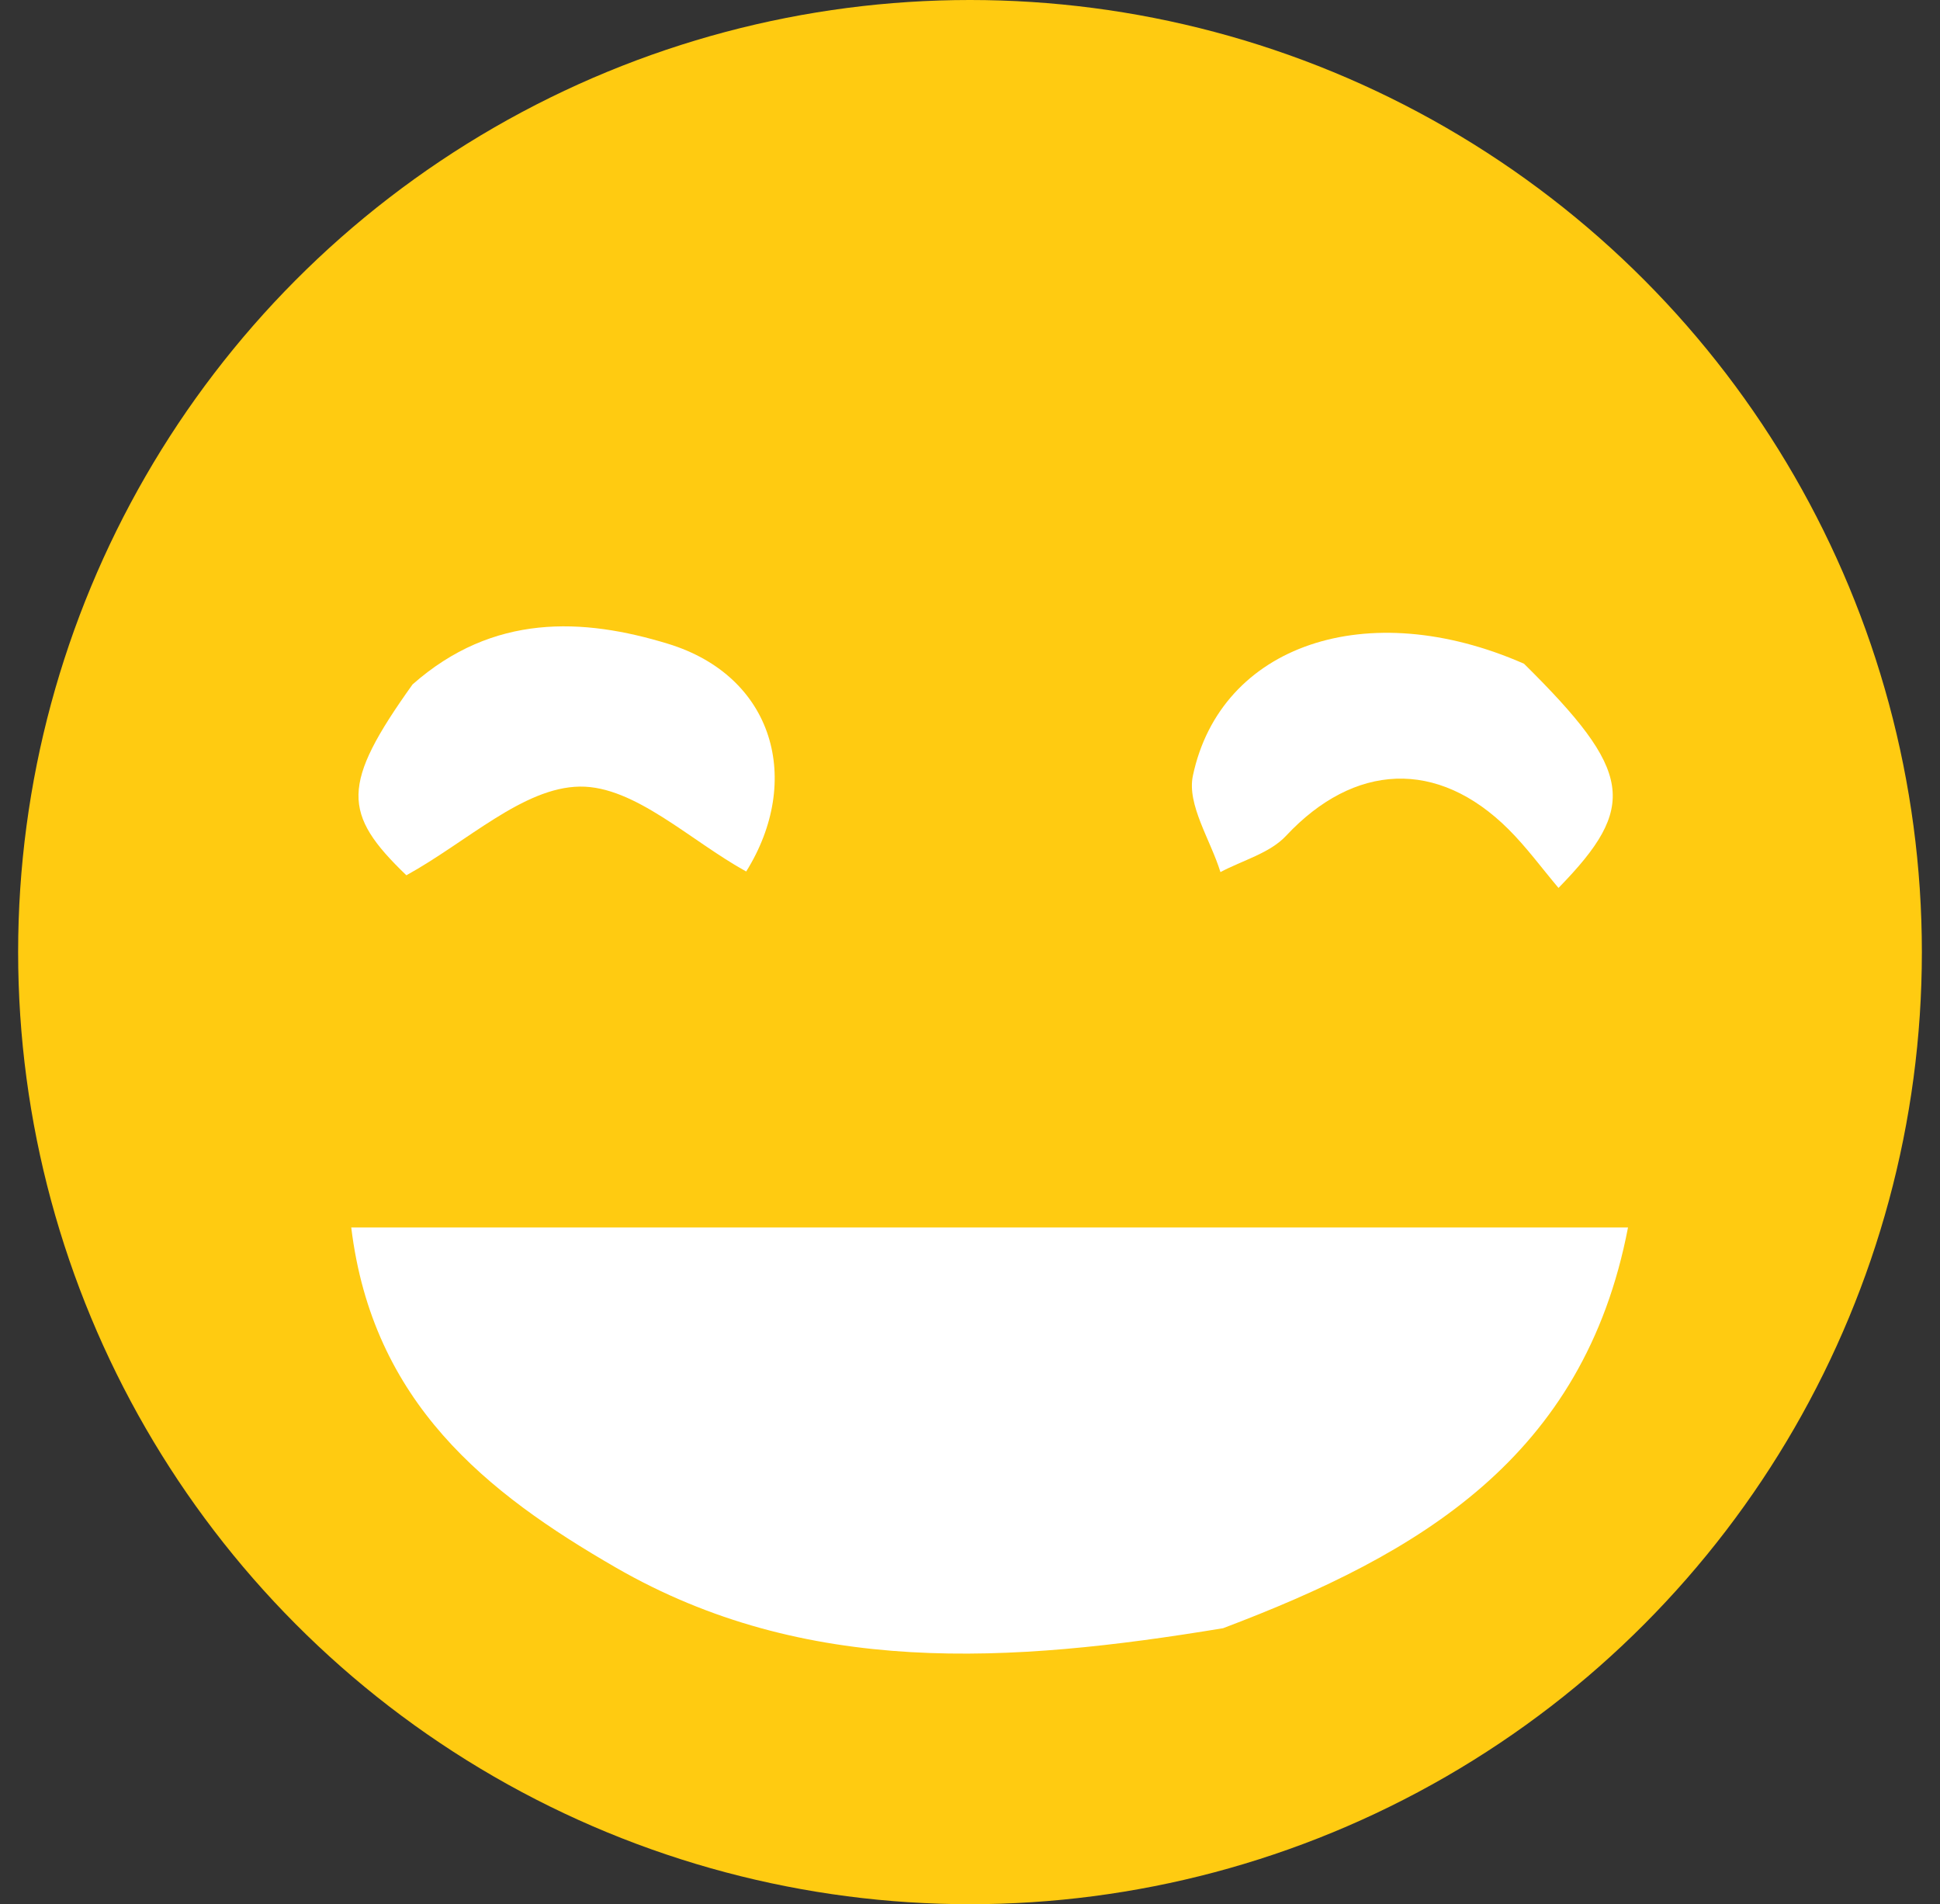
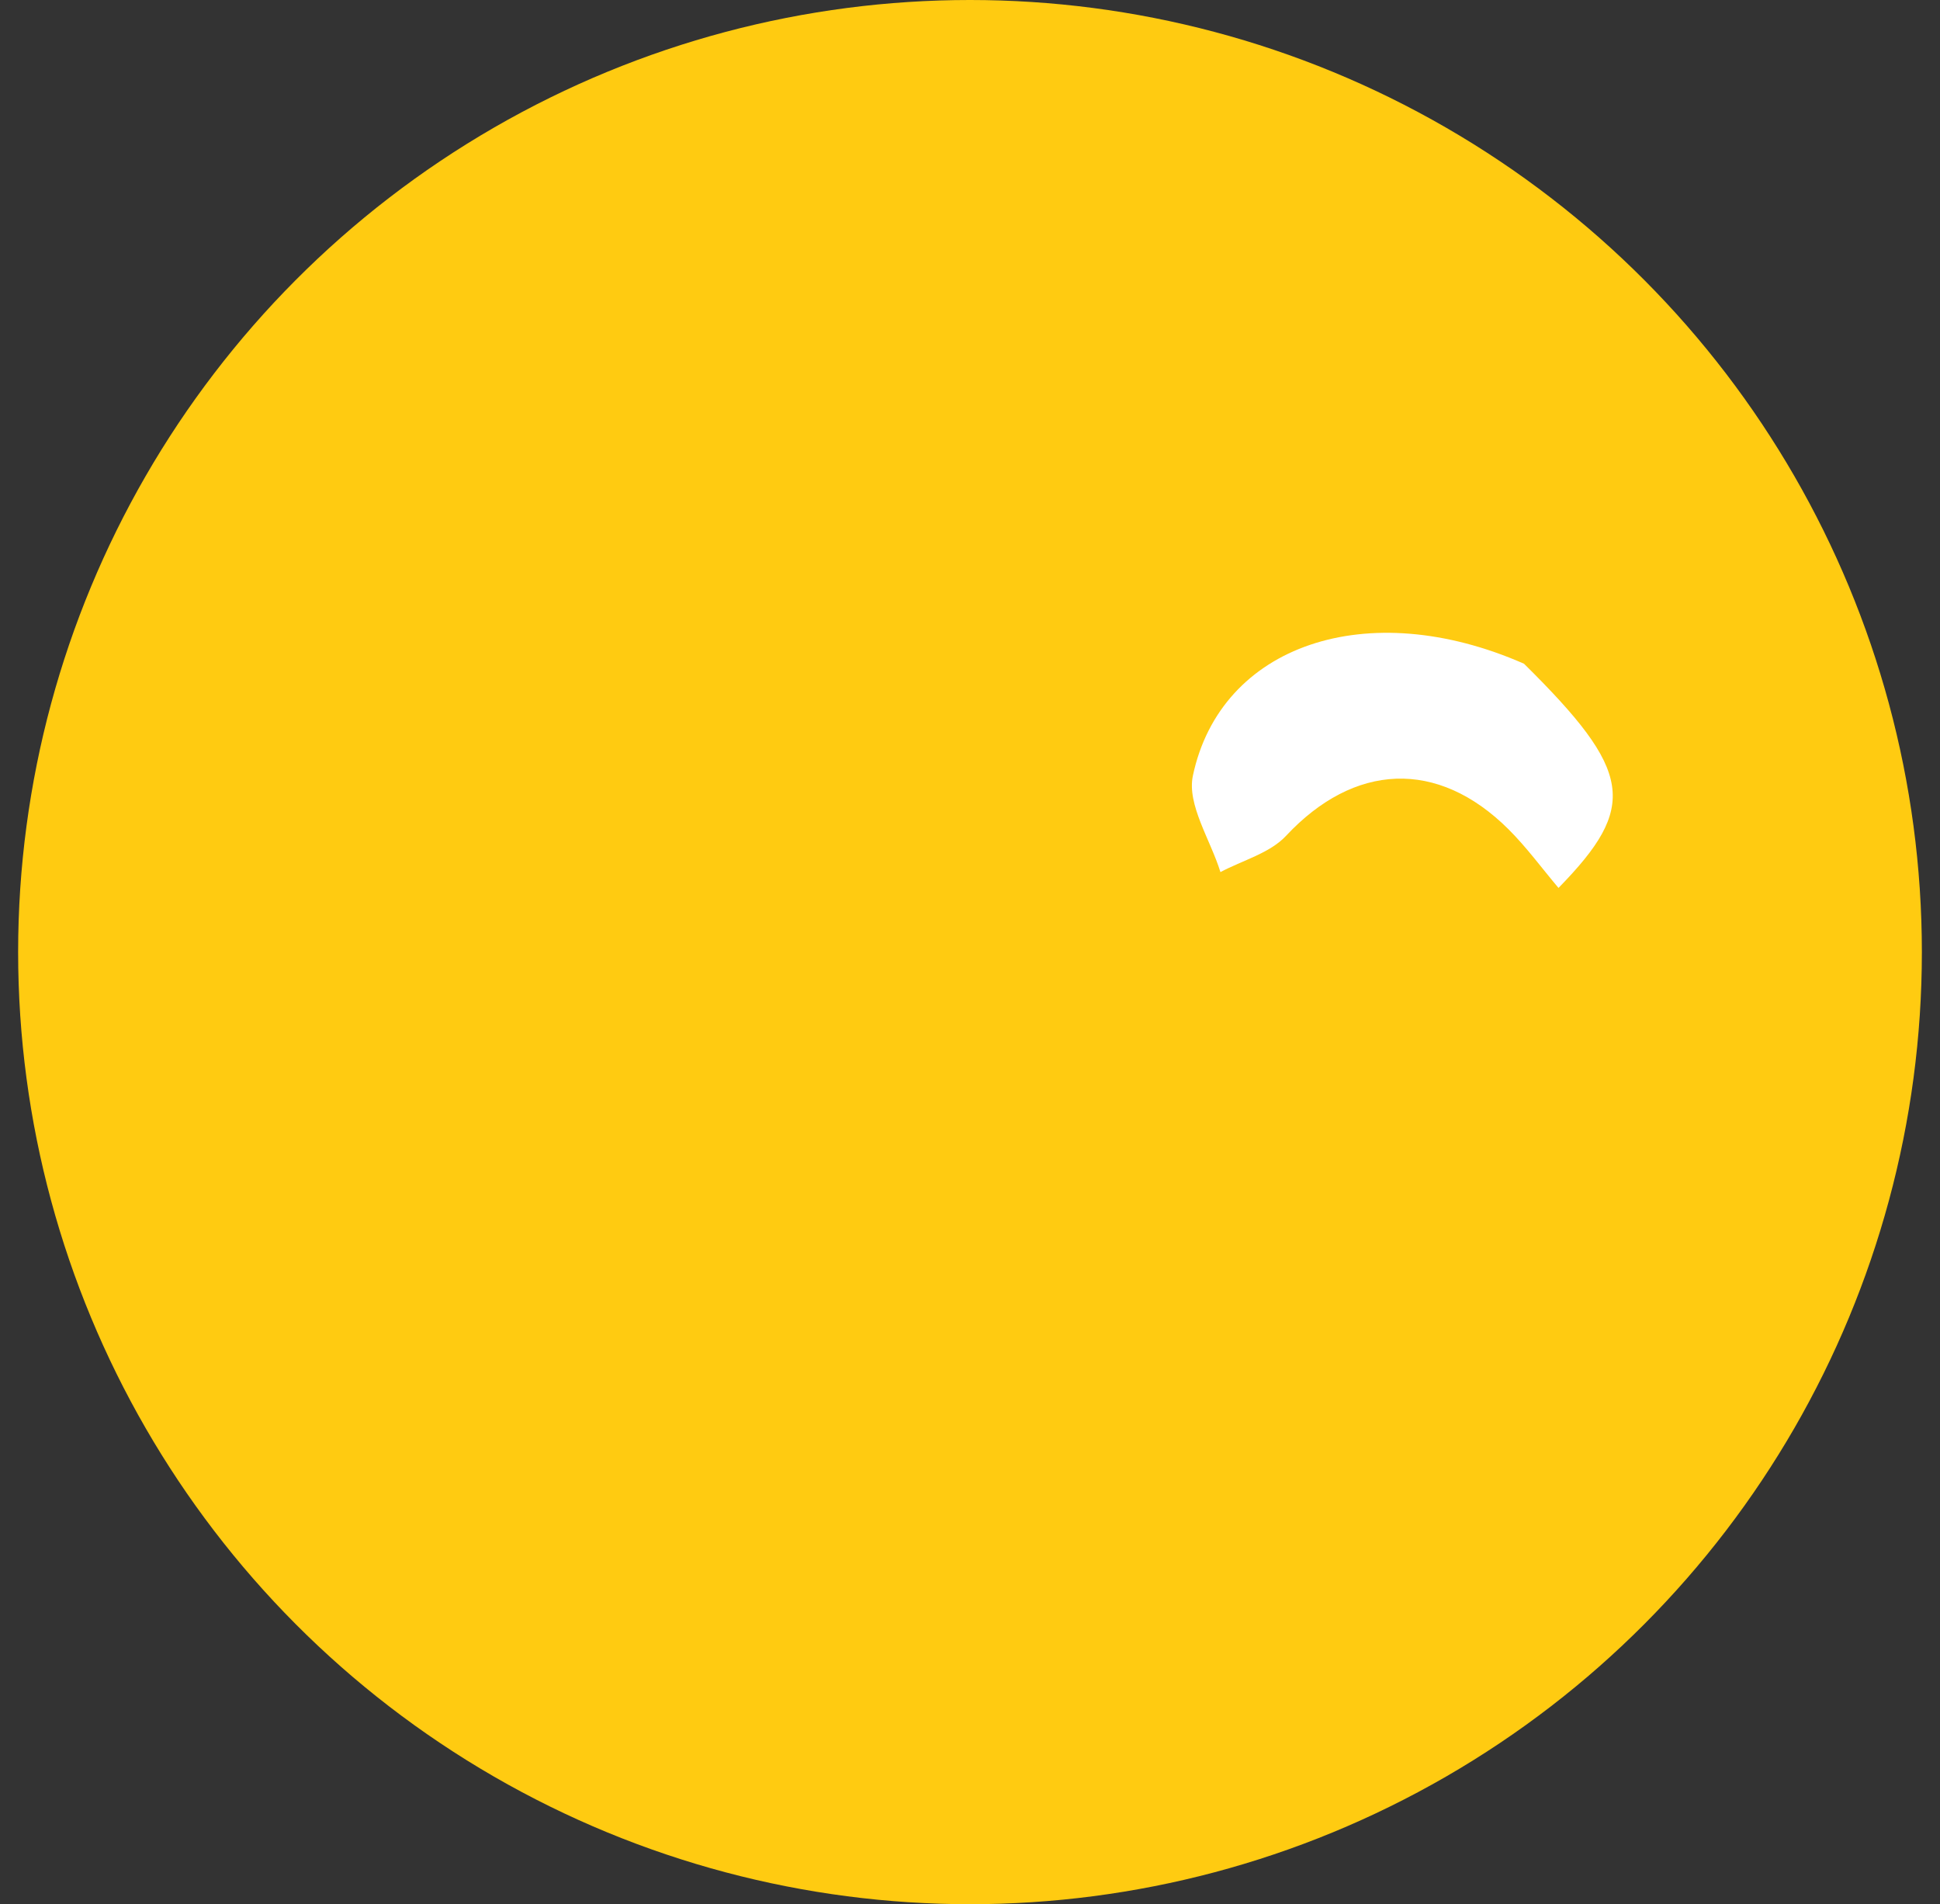
<svg xmlns="http://www.w3.org/2000/svg" version="1.1" id="Layer_1" x="0px" y="0px" width="100%" viewBox="0 0 107 105" enable-background="new 0 0 107 105" xml:space="preserve">
  <rect x="0" y="0" width="107" height="105" fill="#333333" stroke="none" />
  <circle cx="53.5" cy="52.5" r="52.5" fill="#FFCB11" />
-   <path fill="#FFFFFF" opacity="1" stroke="none" d=" M67.459,89.781   C55.717,91.722 44.431,92.473 33.958,86.432   C26.824,82.316 20.55,77.345 19.373,67.685   C42.677,67.685 66.039,67.685 89.792,67.685   C87.357,80.373 78.29,85.686 67.459,89.781  z" />
-   <path fill="#FFFFFF" opacity="1" stroke="none" d=" M22.754,37.74   C27.201,33.813 32.152,34.066 36.839,35.497   C42.709,37.29 44.277,43.051 41.156,48.055   C38.072,46.357 35.01,43.337 31.984,43.374   C28.857,43.412 25.766,46.42 22.413,48.264   C18.877,44.865 18.795,43.277 22.754,37.74  z" />
  <path fill="#FFFFFF" opacity="1" stroke="none" d=" M84.056,36.599   C90.067,42.539 90.348,44.471 85.959,48.961   C85.037,47.871 84.196,46.716 83.195,45.721   C79.28,41.828 74.685,42.071 70.93,46.09   C70.036,47.047 68.535,47.437 67.313,48.088   C66.763,46.308 65.456,44.367 65.793,42.774   C67.318,35.569 75.4,32.796 84.056,36.599  z" />
</svg>